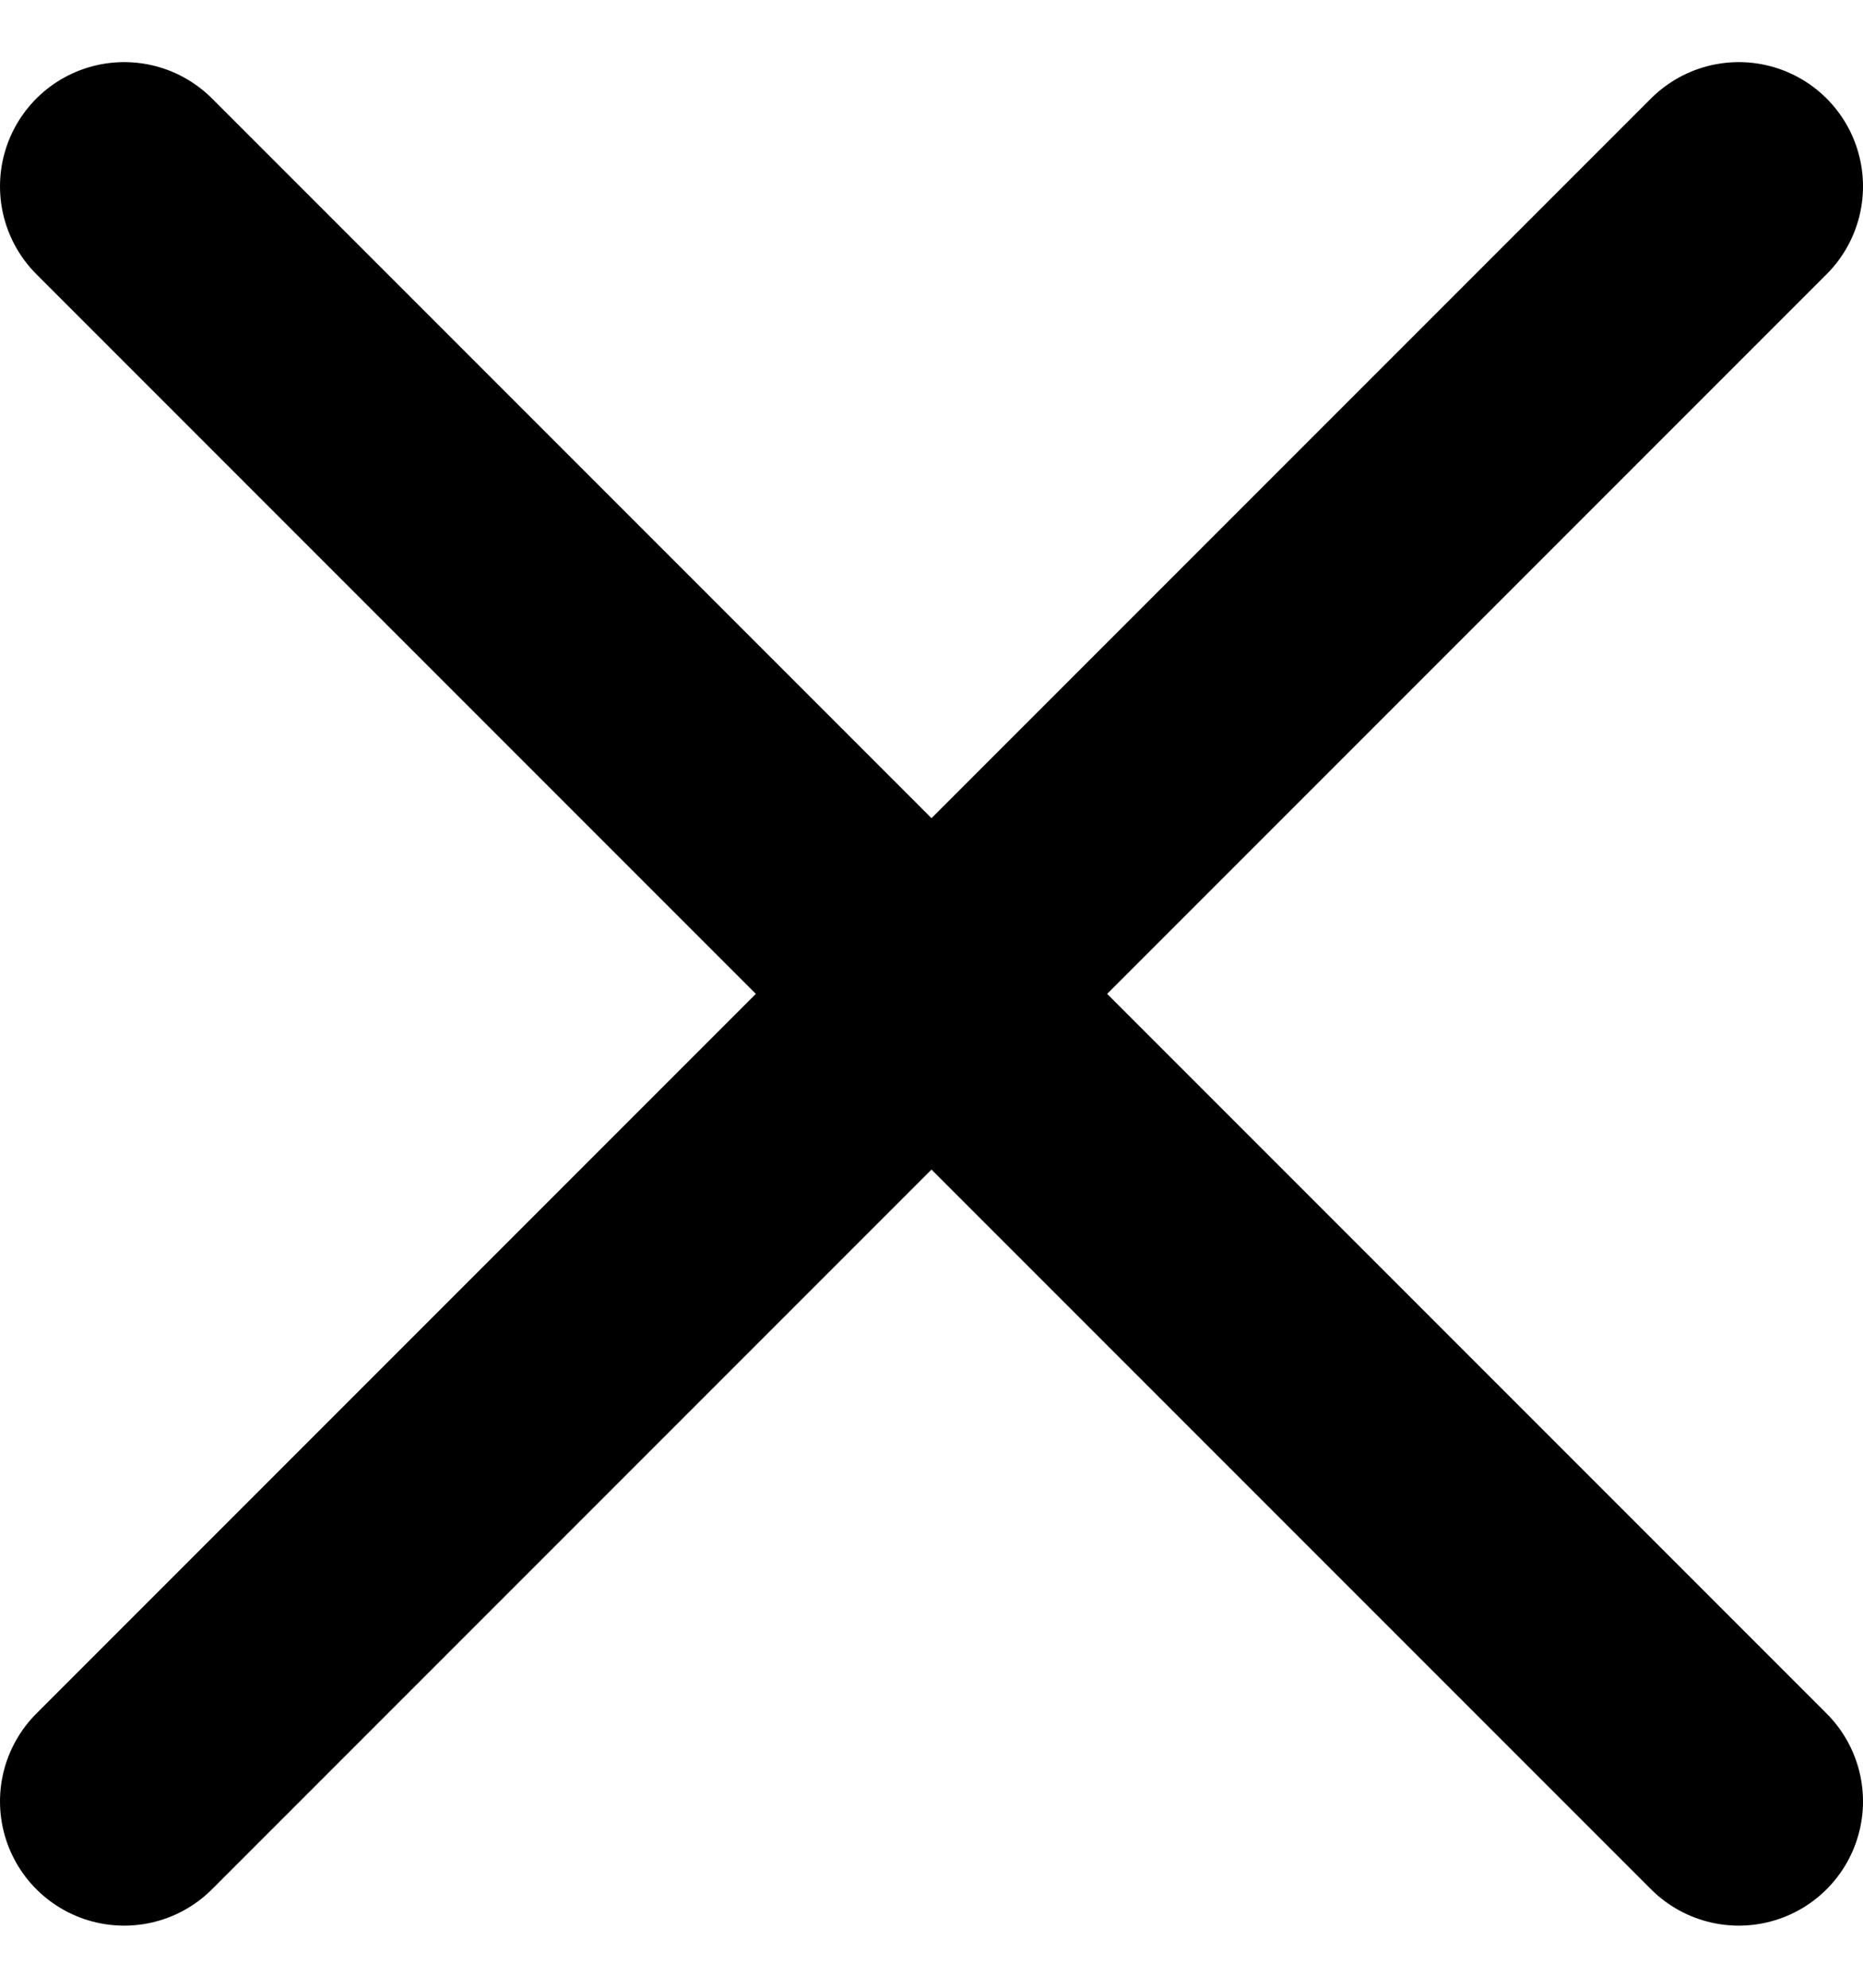
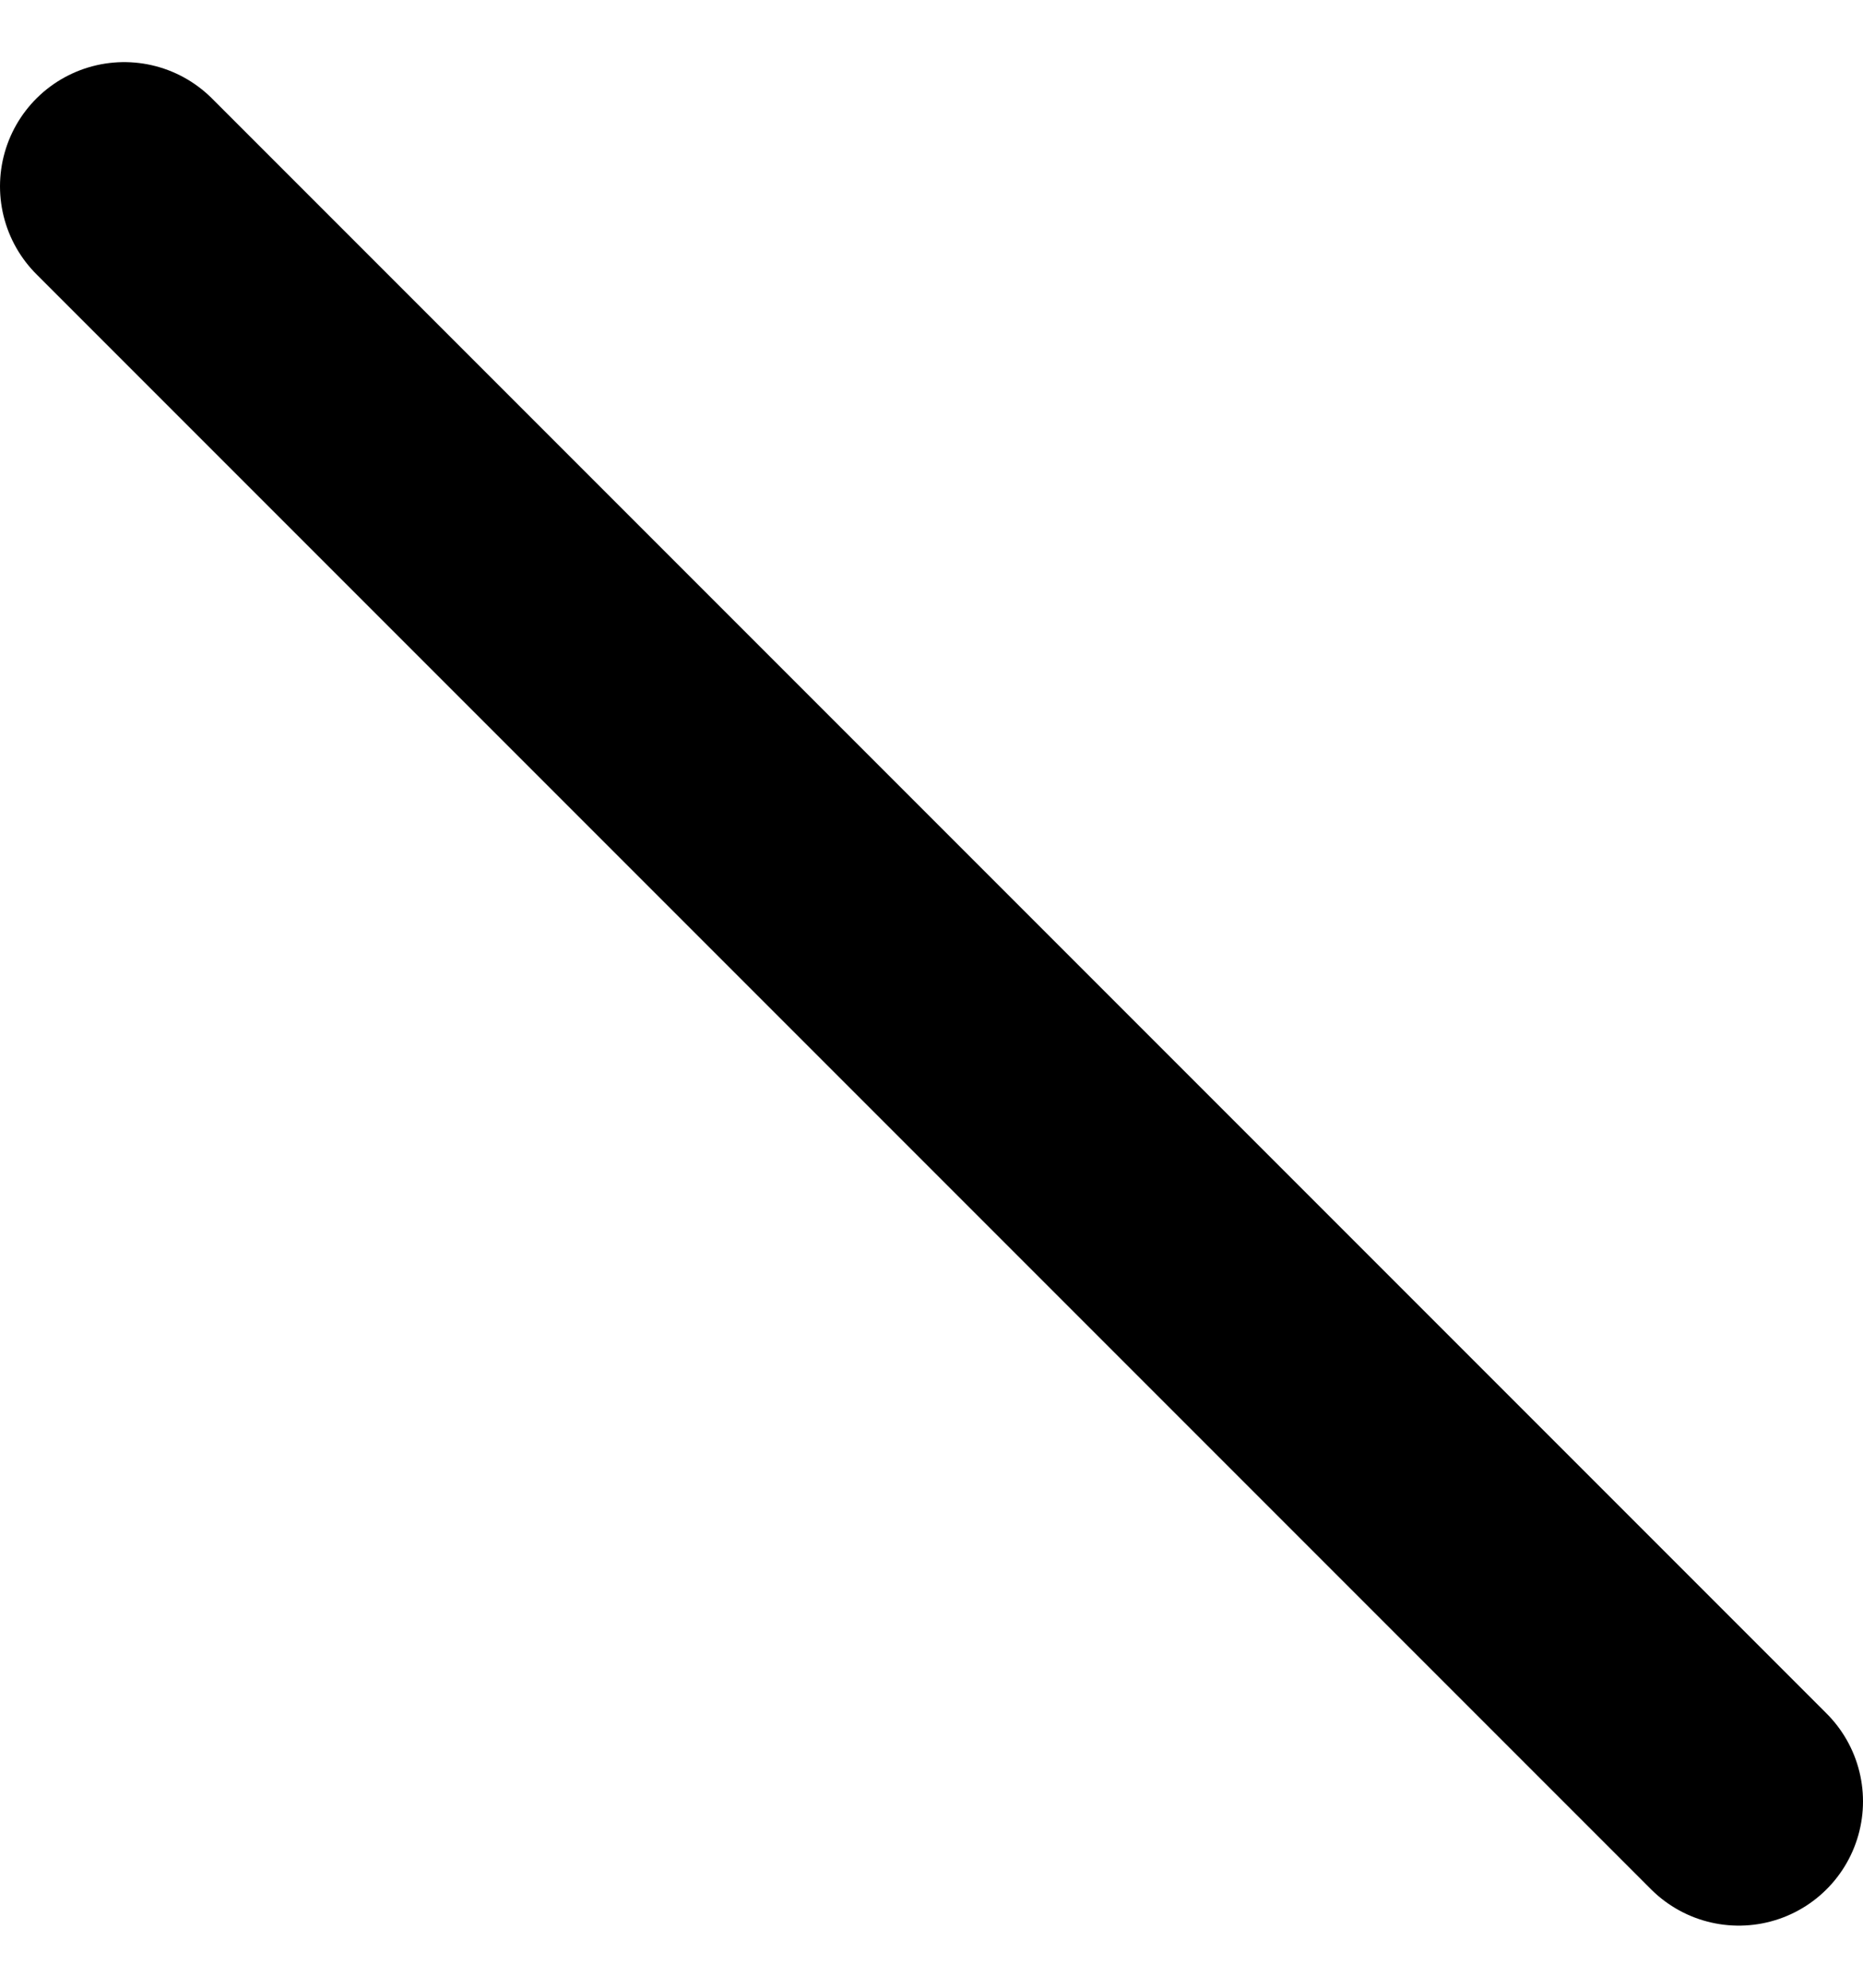
<svg xmlns="http://www.w3.org/2000/svg" width="15" height="16" viewBox="0 0 15 16" fill="none">
  <path d="M1 1.5L14 14.5" stroke="black" stroke-width="2" stroke-linecap="round" />
-   <path d="M14 1.5L1 14.5" stroke="black" stroke-width="2" stroke-linecap="round" />
</svg>